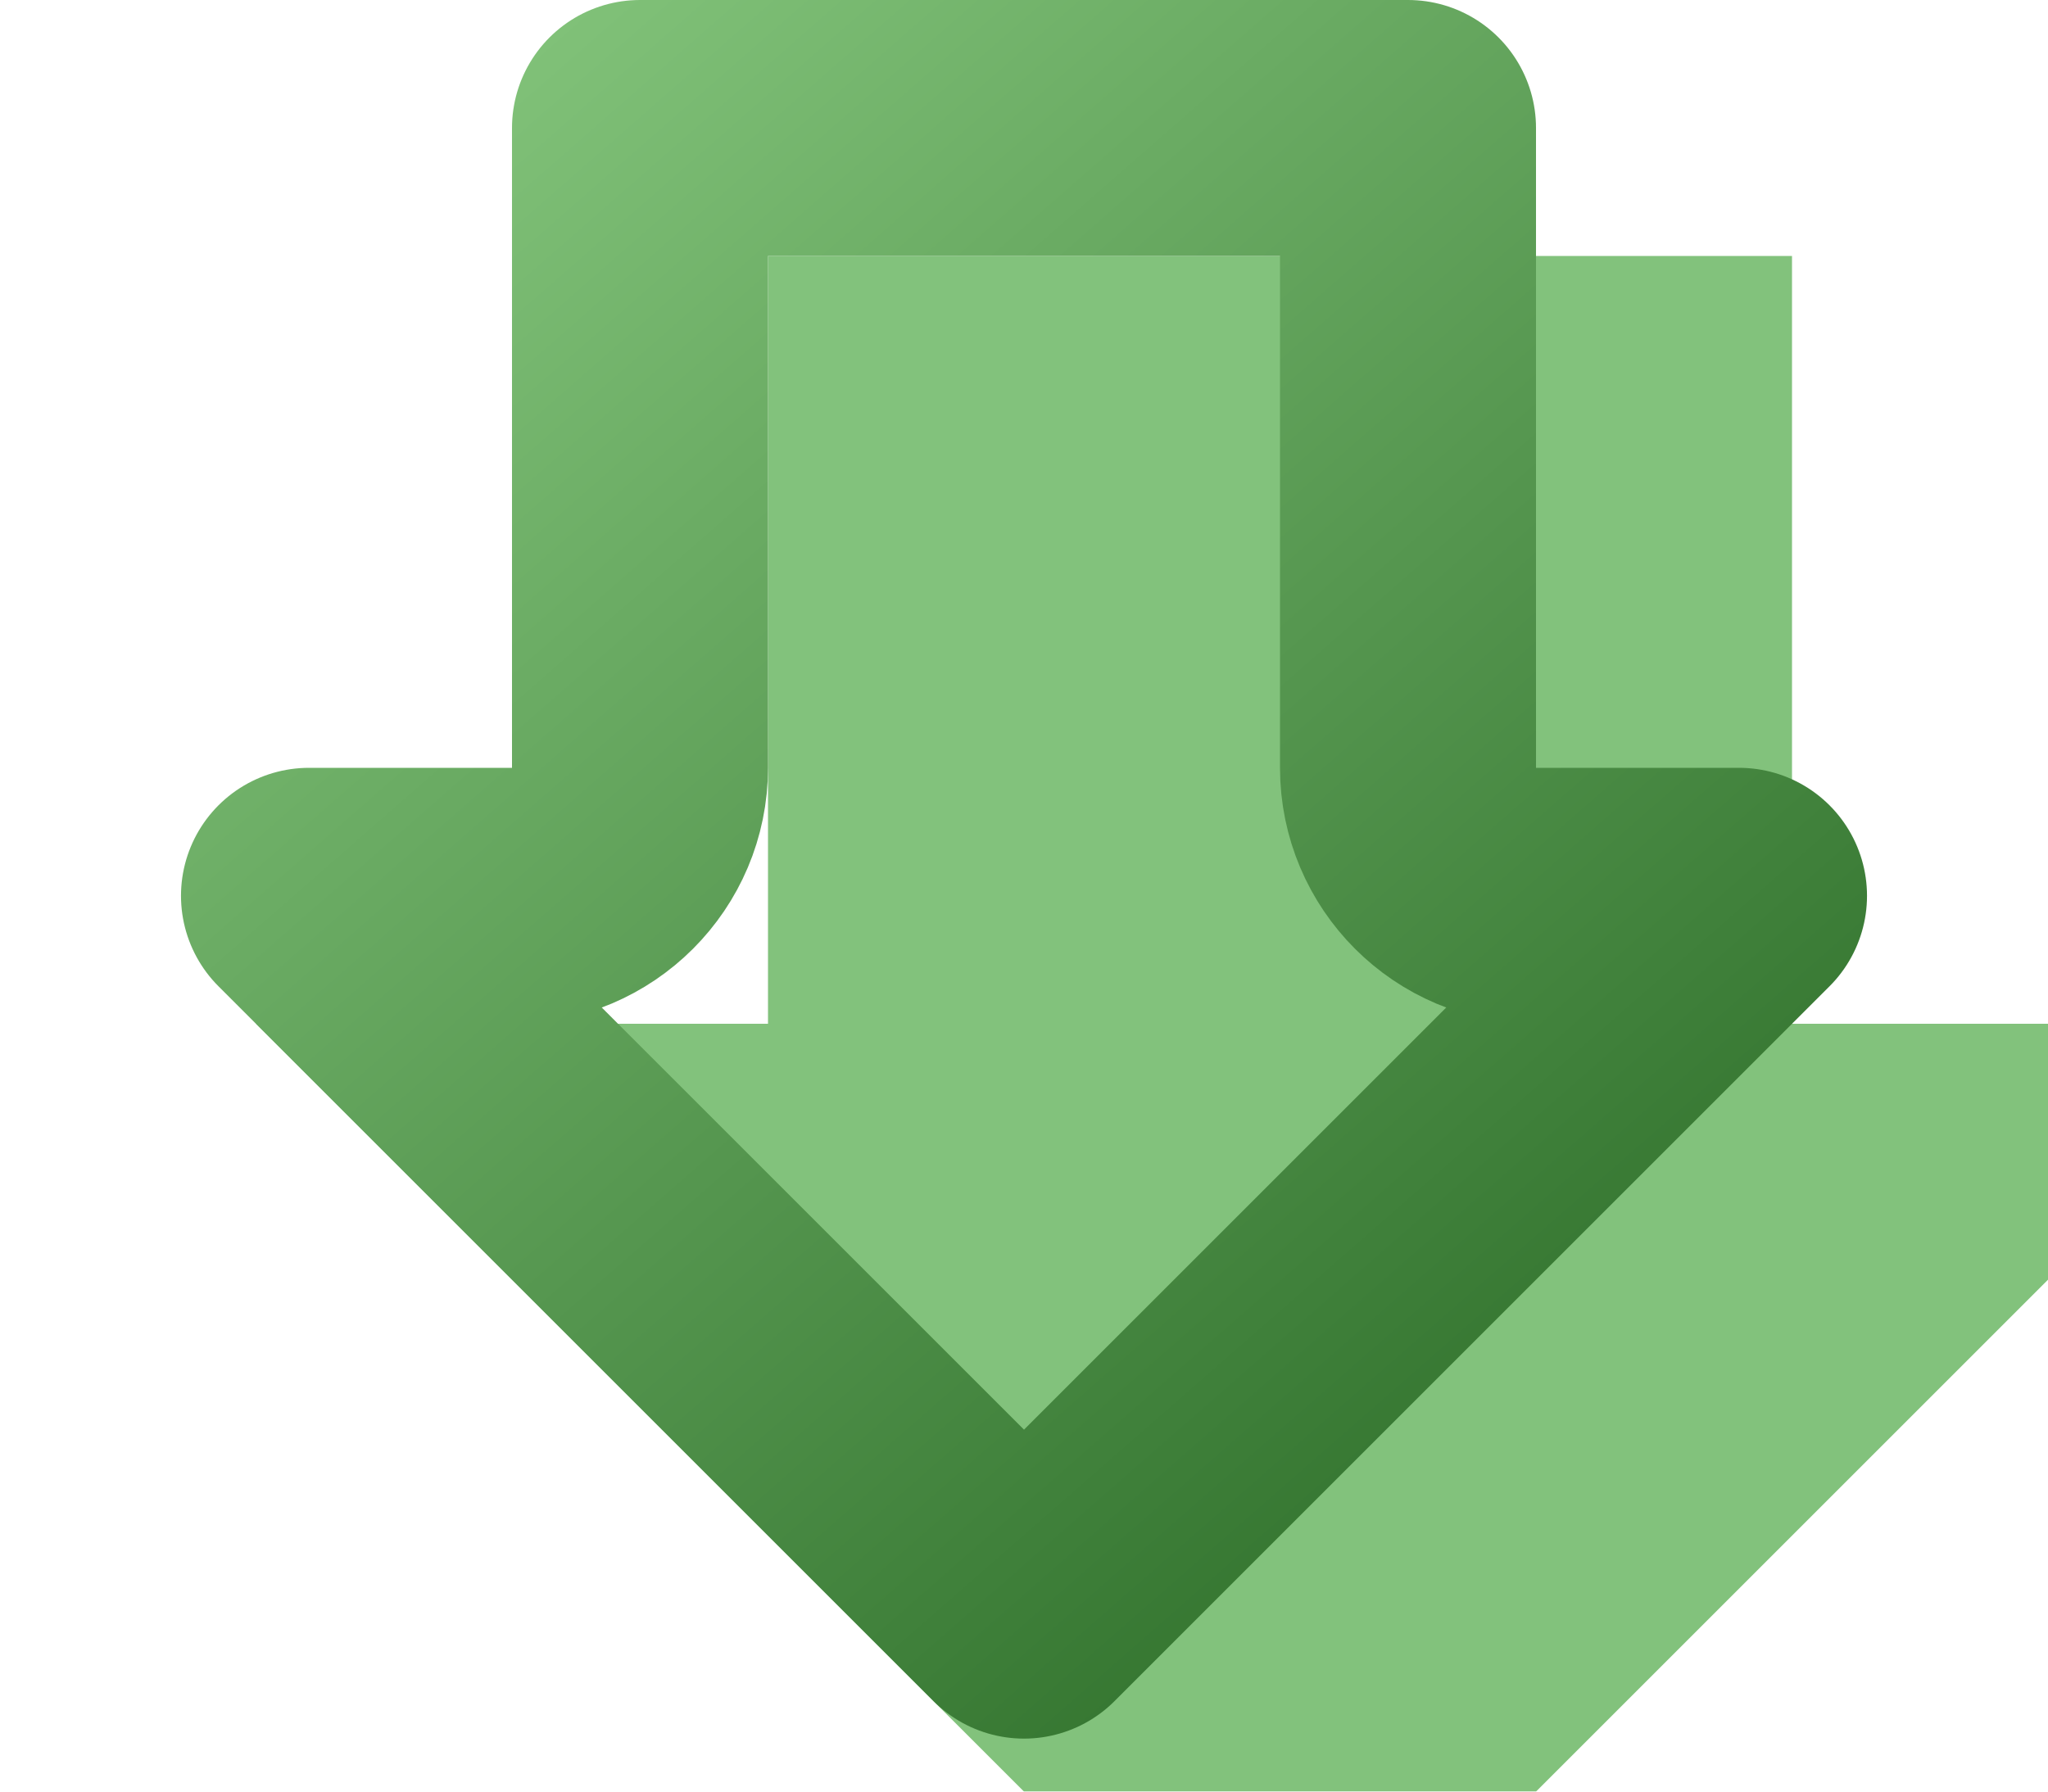
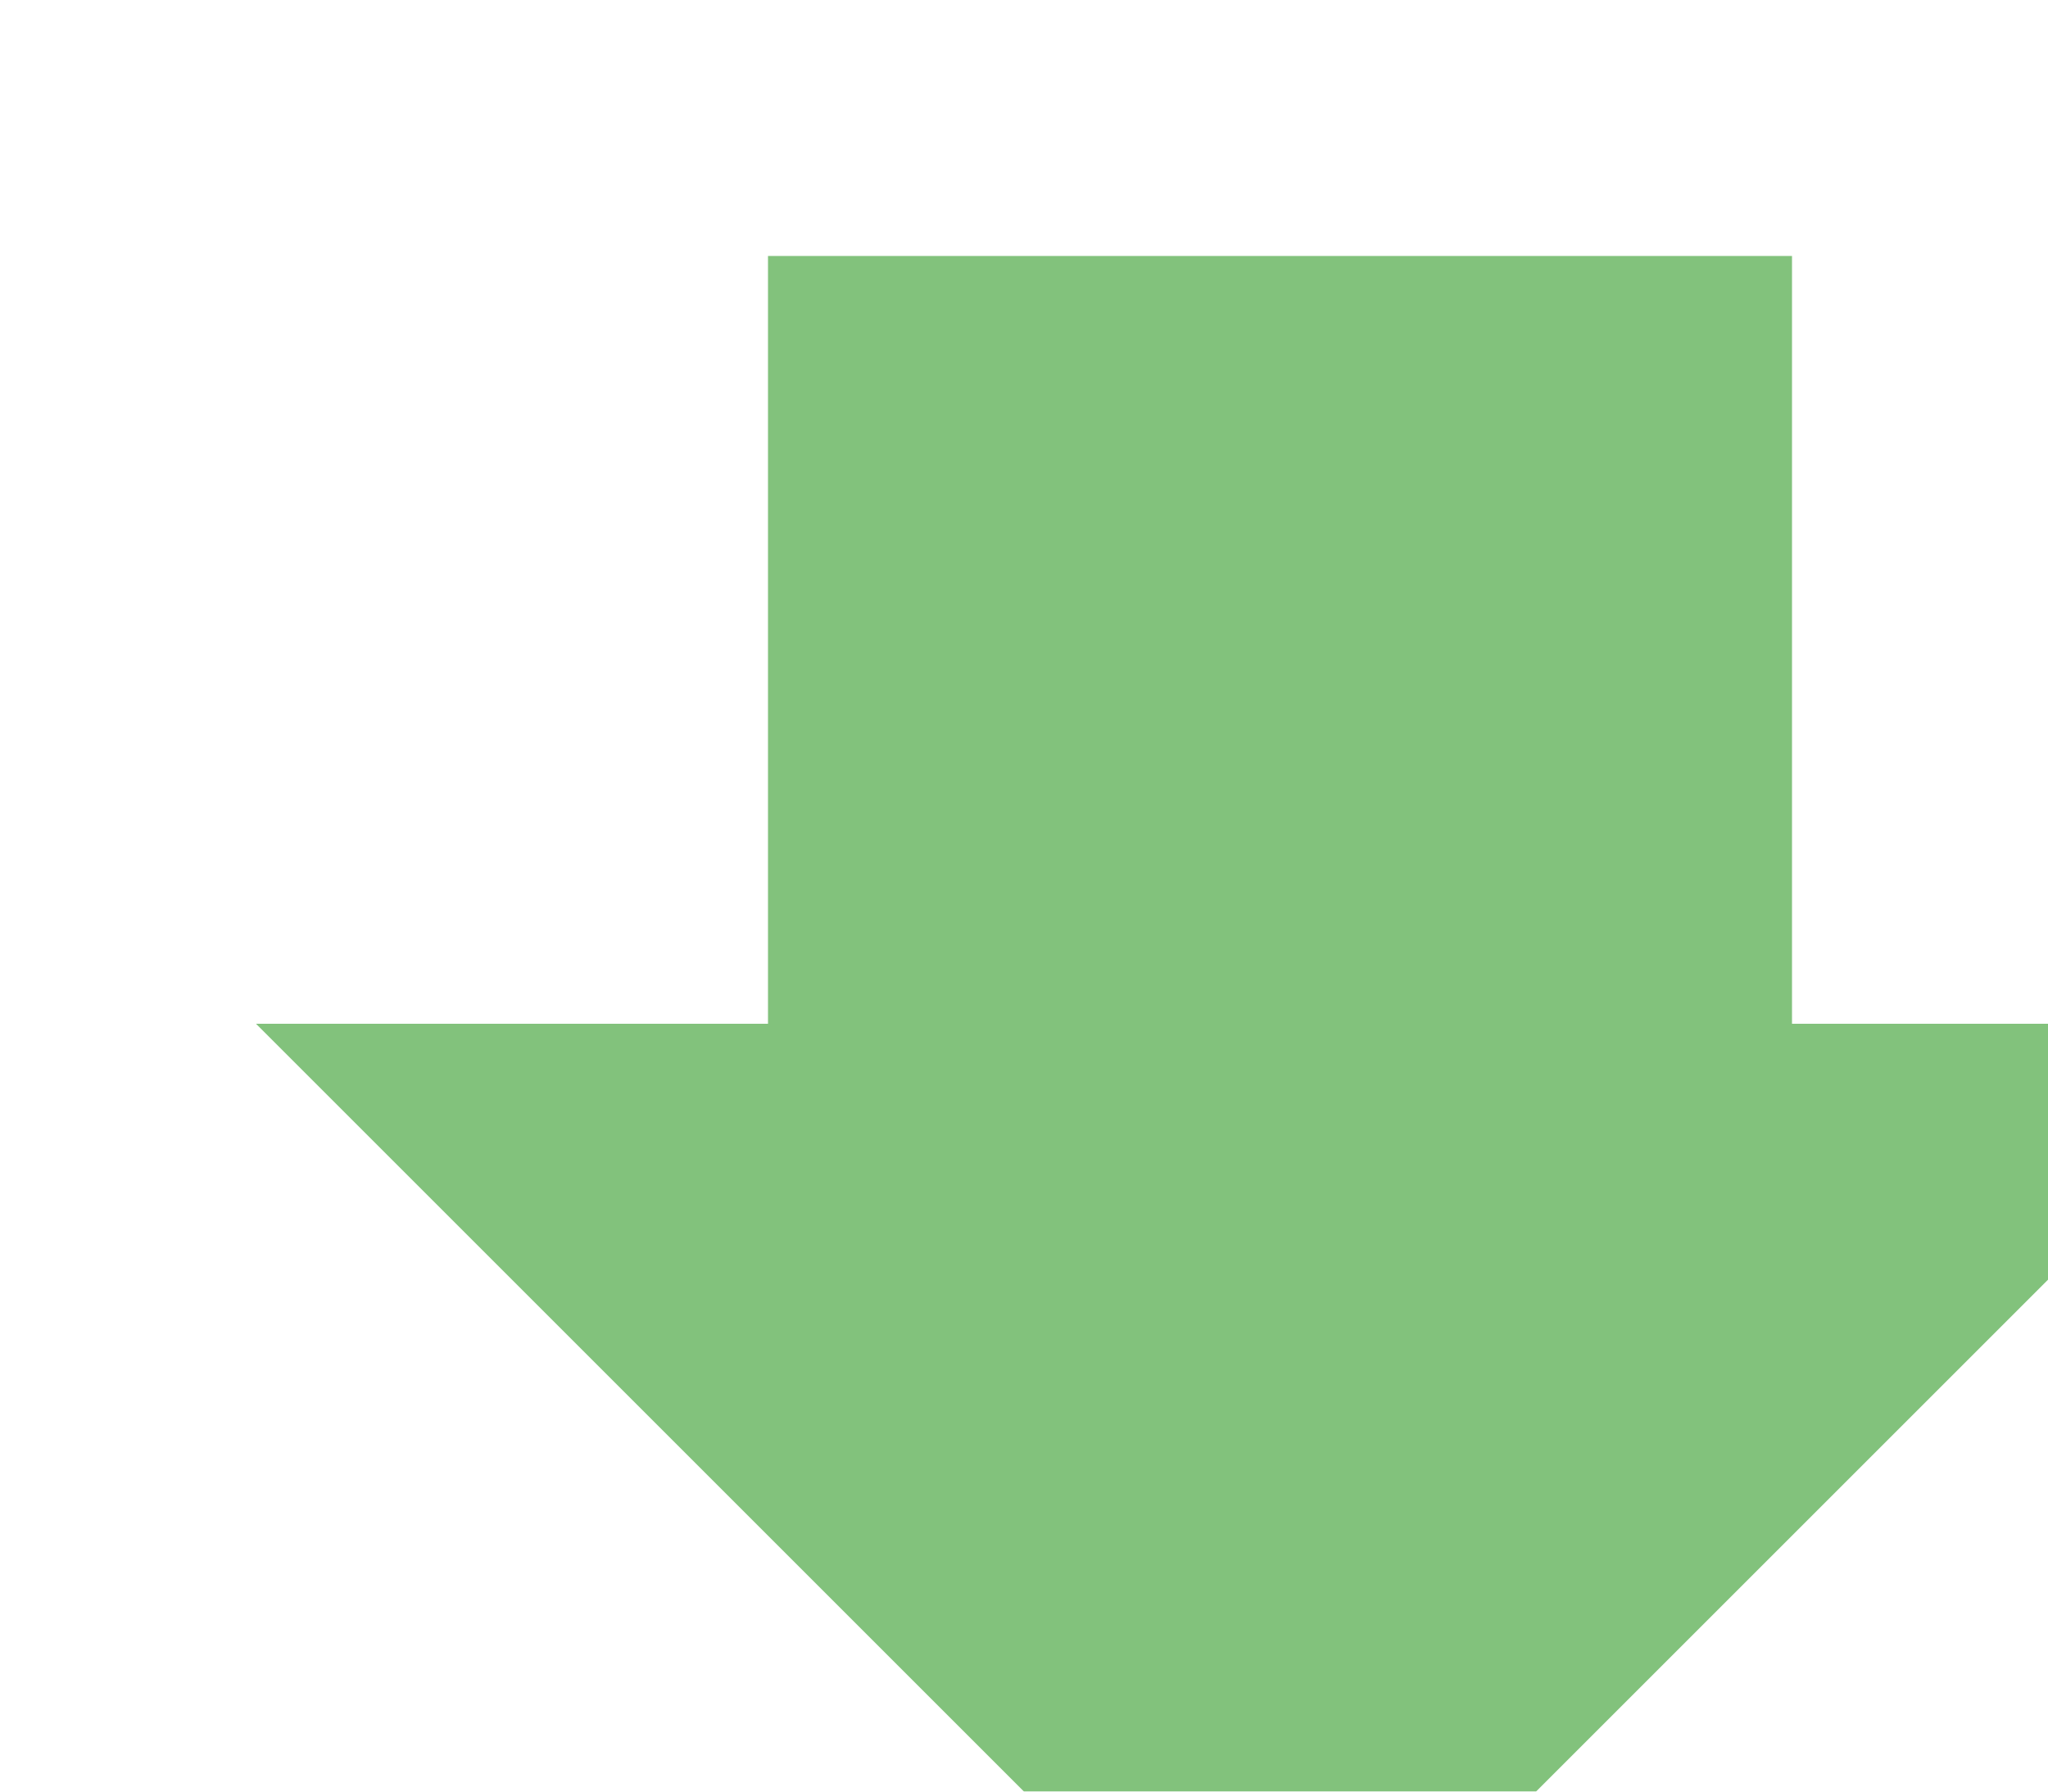
<svg xmlns="http://www.w3.org/2000/svg" width="8" height="7" viewBox="0 0 8 7" fill="none">
  <g filter="url(#filter0_i_13_280)">
-     <path d="M6 3L6 0L2 0V3H0L4 7L8 3H6Z" fill="#82C27C" />
+     <path d="M6 3L6 0L2 0V3H0L4 7L8 3H6" fill="#82C27C" />
  </g>
-   <path d="M5.5 3C5.5 3.276 5.724 3.5 6 3.5L6.793 3.5L4 6.293L1.207 3.5H2C2.276 3.5 2.5 3.276 2.5 3V0.5L5.5 0.5L5.5 3Z" stroke="url(#paint0_linear_13_280)" stroke-linejoin="round" />
  <defs>
    <filter id="filter0_i_13_280" x="0" y="0" width="9" height="8" filterUnits="userSpaceOnUse" color-interpolation-filters="sRGB">
      <feFlood flood-opacity="0" result="BackgroundImageFix" />
      <feBlend mode="normal" in="SourceGraphic" in2="BackgroundImageFix" result="shape" />
      <feColorMatrix in="SourceAlpha" type="matrix" values="0 0 0 0 0 0 0 0 0 0 0 0 0 0 0 0 0 0 127 0" result="hardAlpha" />
      <feOffset dx="1" dy="1" />
      <feGaussianBlur stdDeviation="1" />
      <feComposite in2="hardAlpha" operator="arithmetic" k2="-1" k3="1" />
      <feColorMatrix type="matrix" values="0 0 0 0 0.714 0 0 0 0 0.864 0 0 0 0 0.687 0 0 0 1 0" />
      <feBlend mode="normal" in2="shape" result="effect1_innerShadow_13_280" />
    </filter>
    <linearGradient id="paint0_linear_13_280" x1="1.143" y1="1" x2="6.099" y2="6.664" gradientUnits="userSpaceOnUse">
      <stop stop-color="#80C178" />
      <stop offset="1" stop-color="#2A6B26" />
    </linearGradient>
  </defs>
</svg>